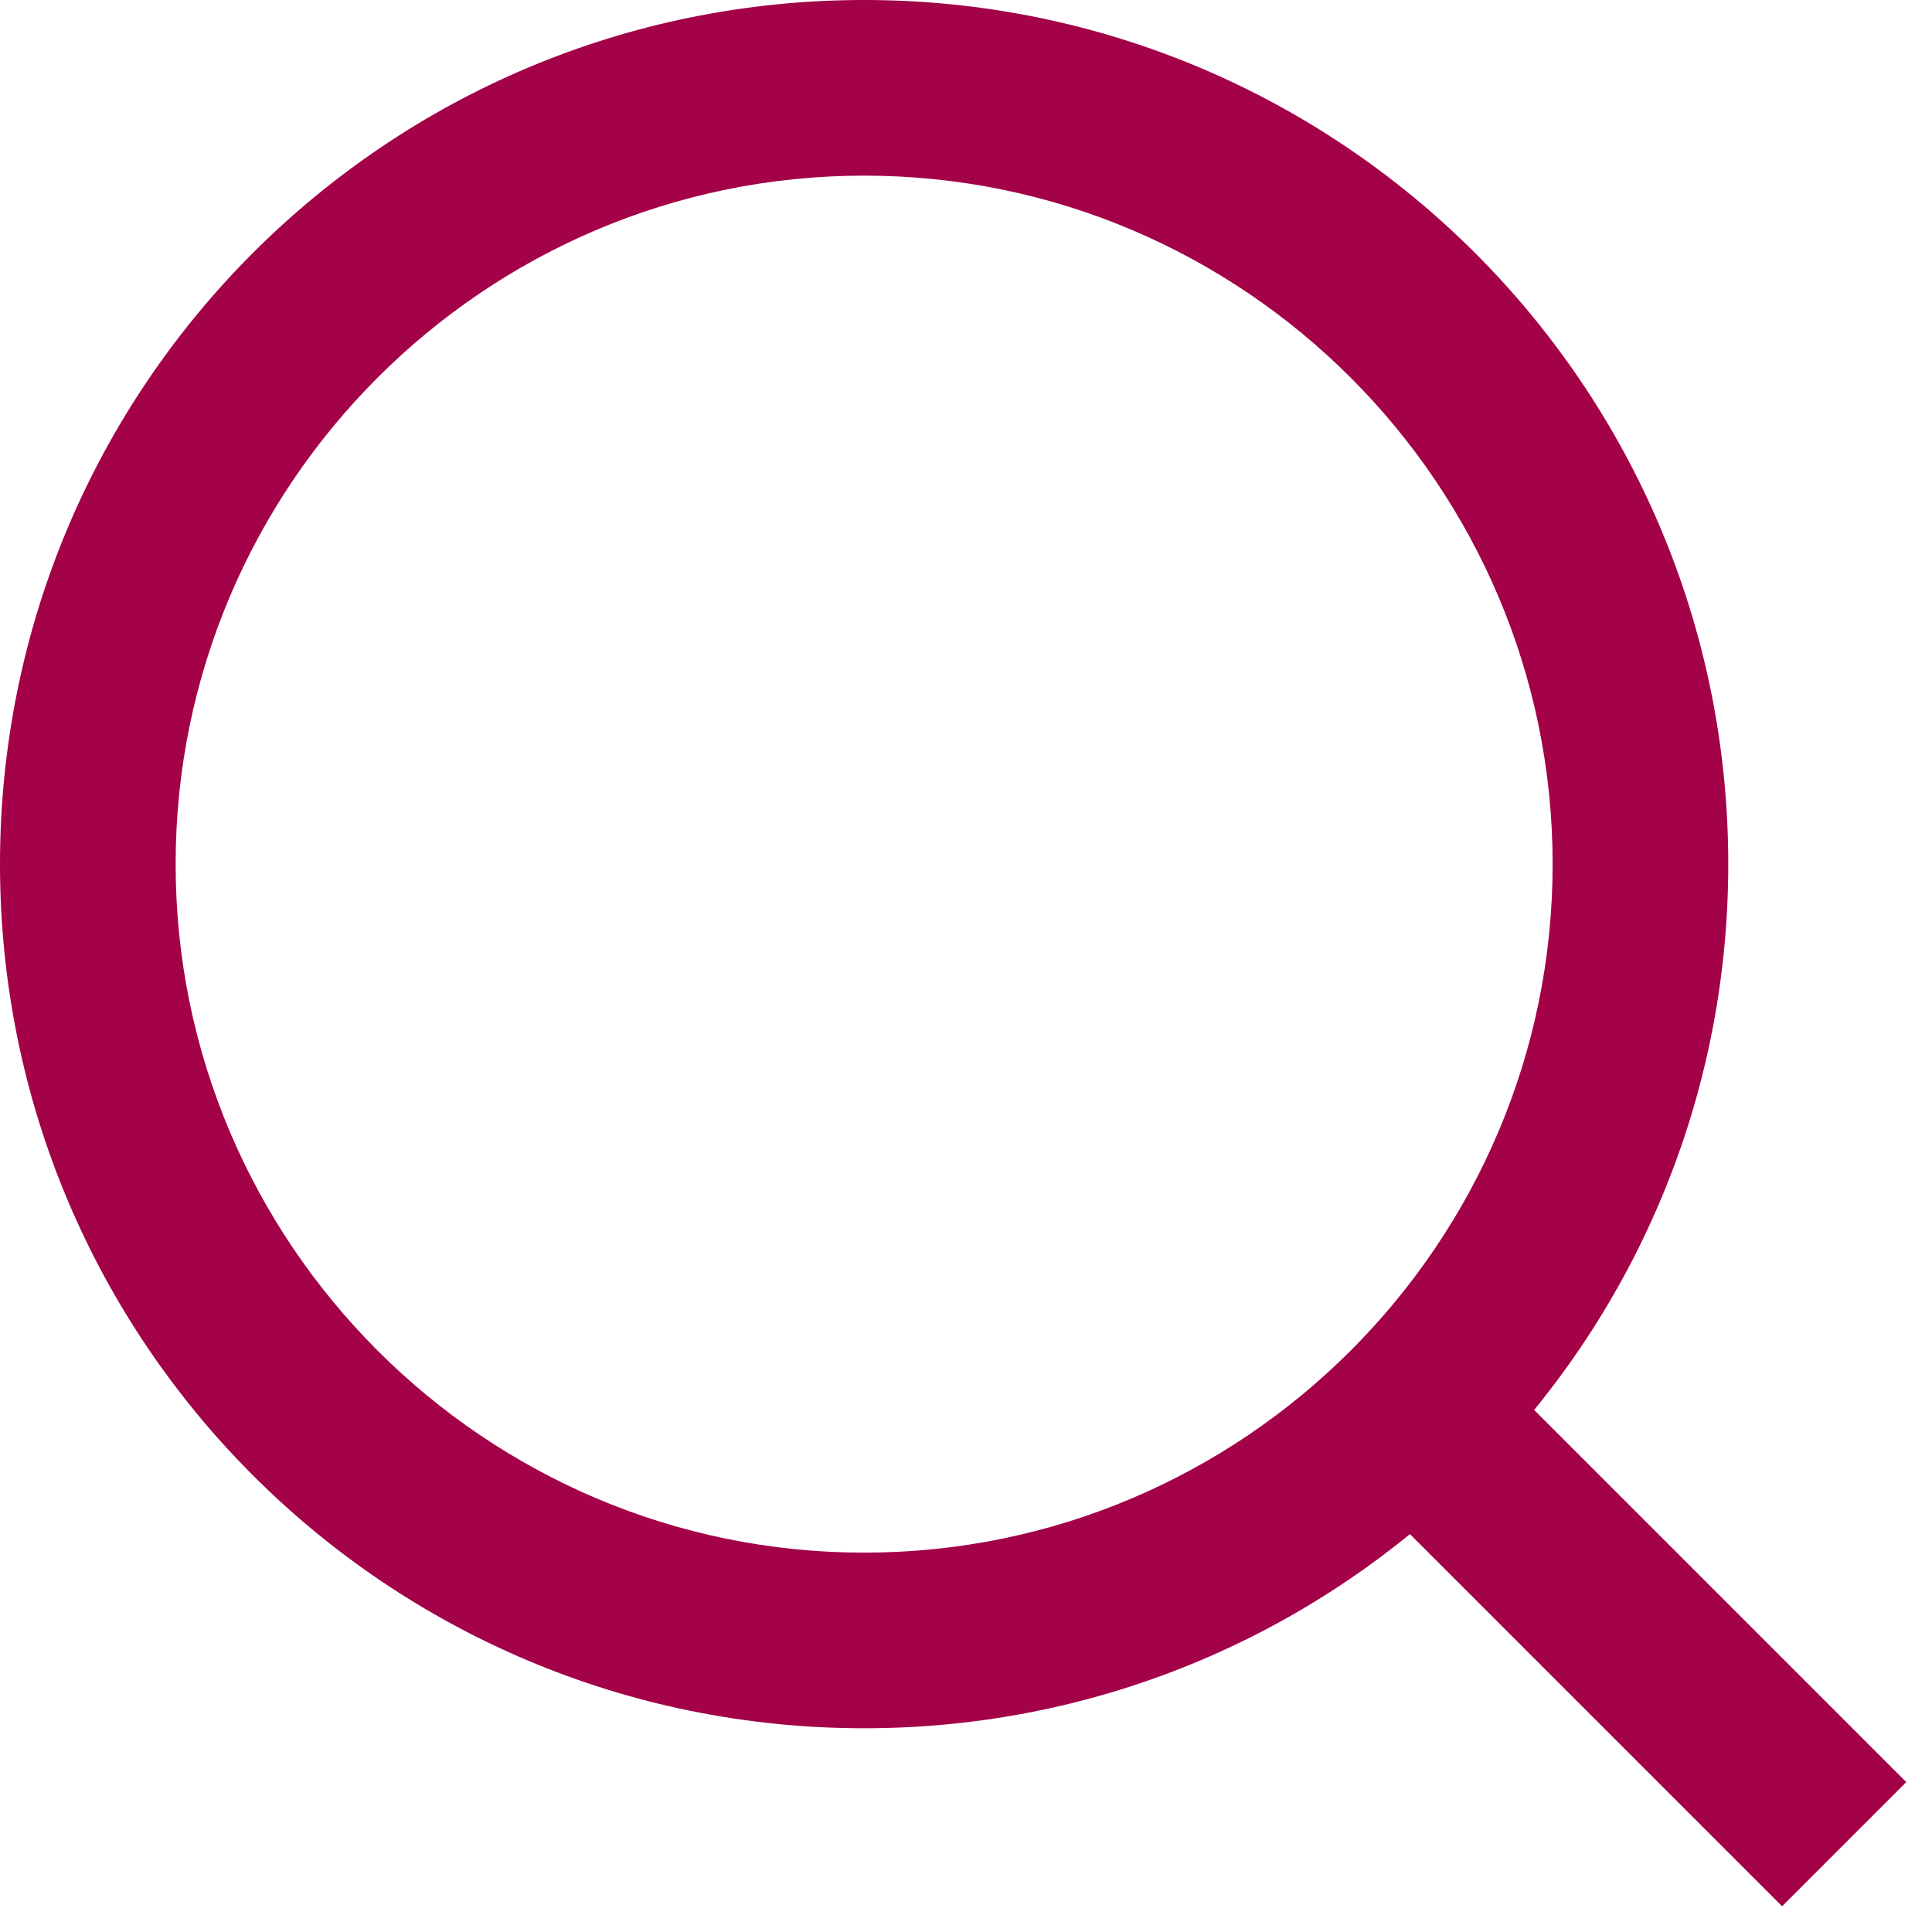
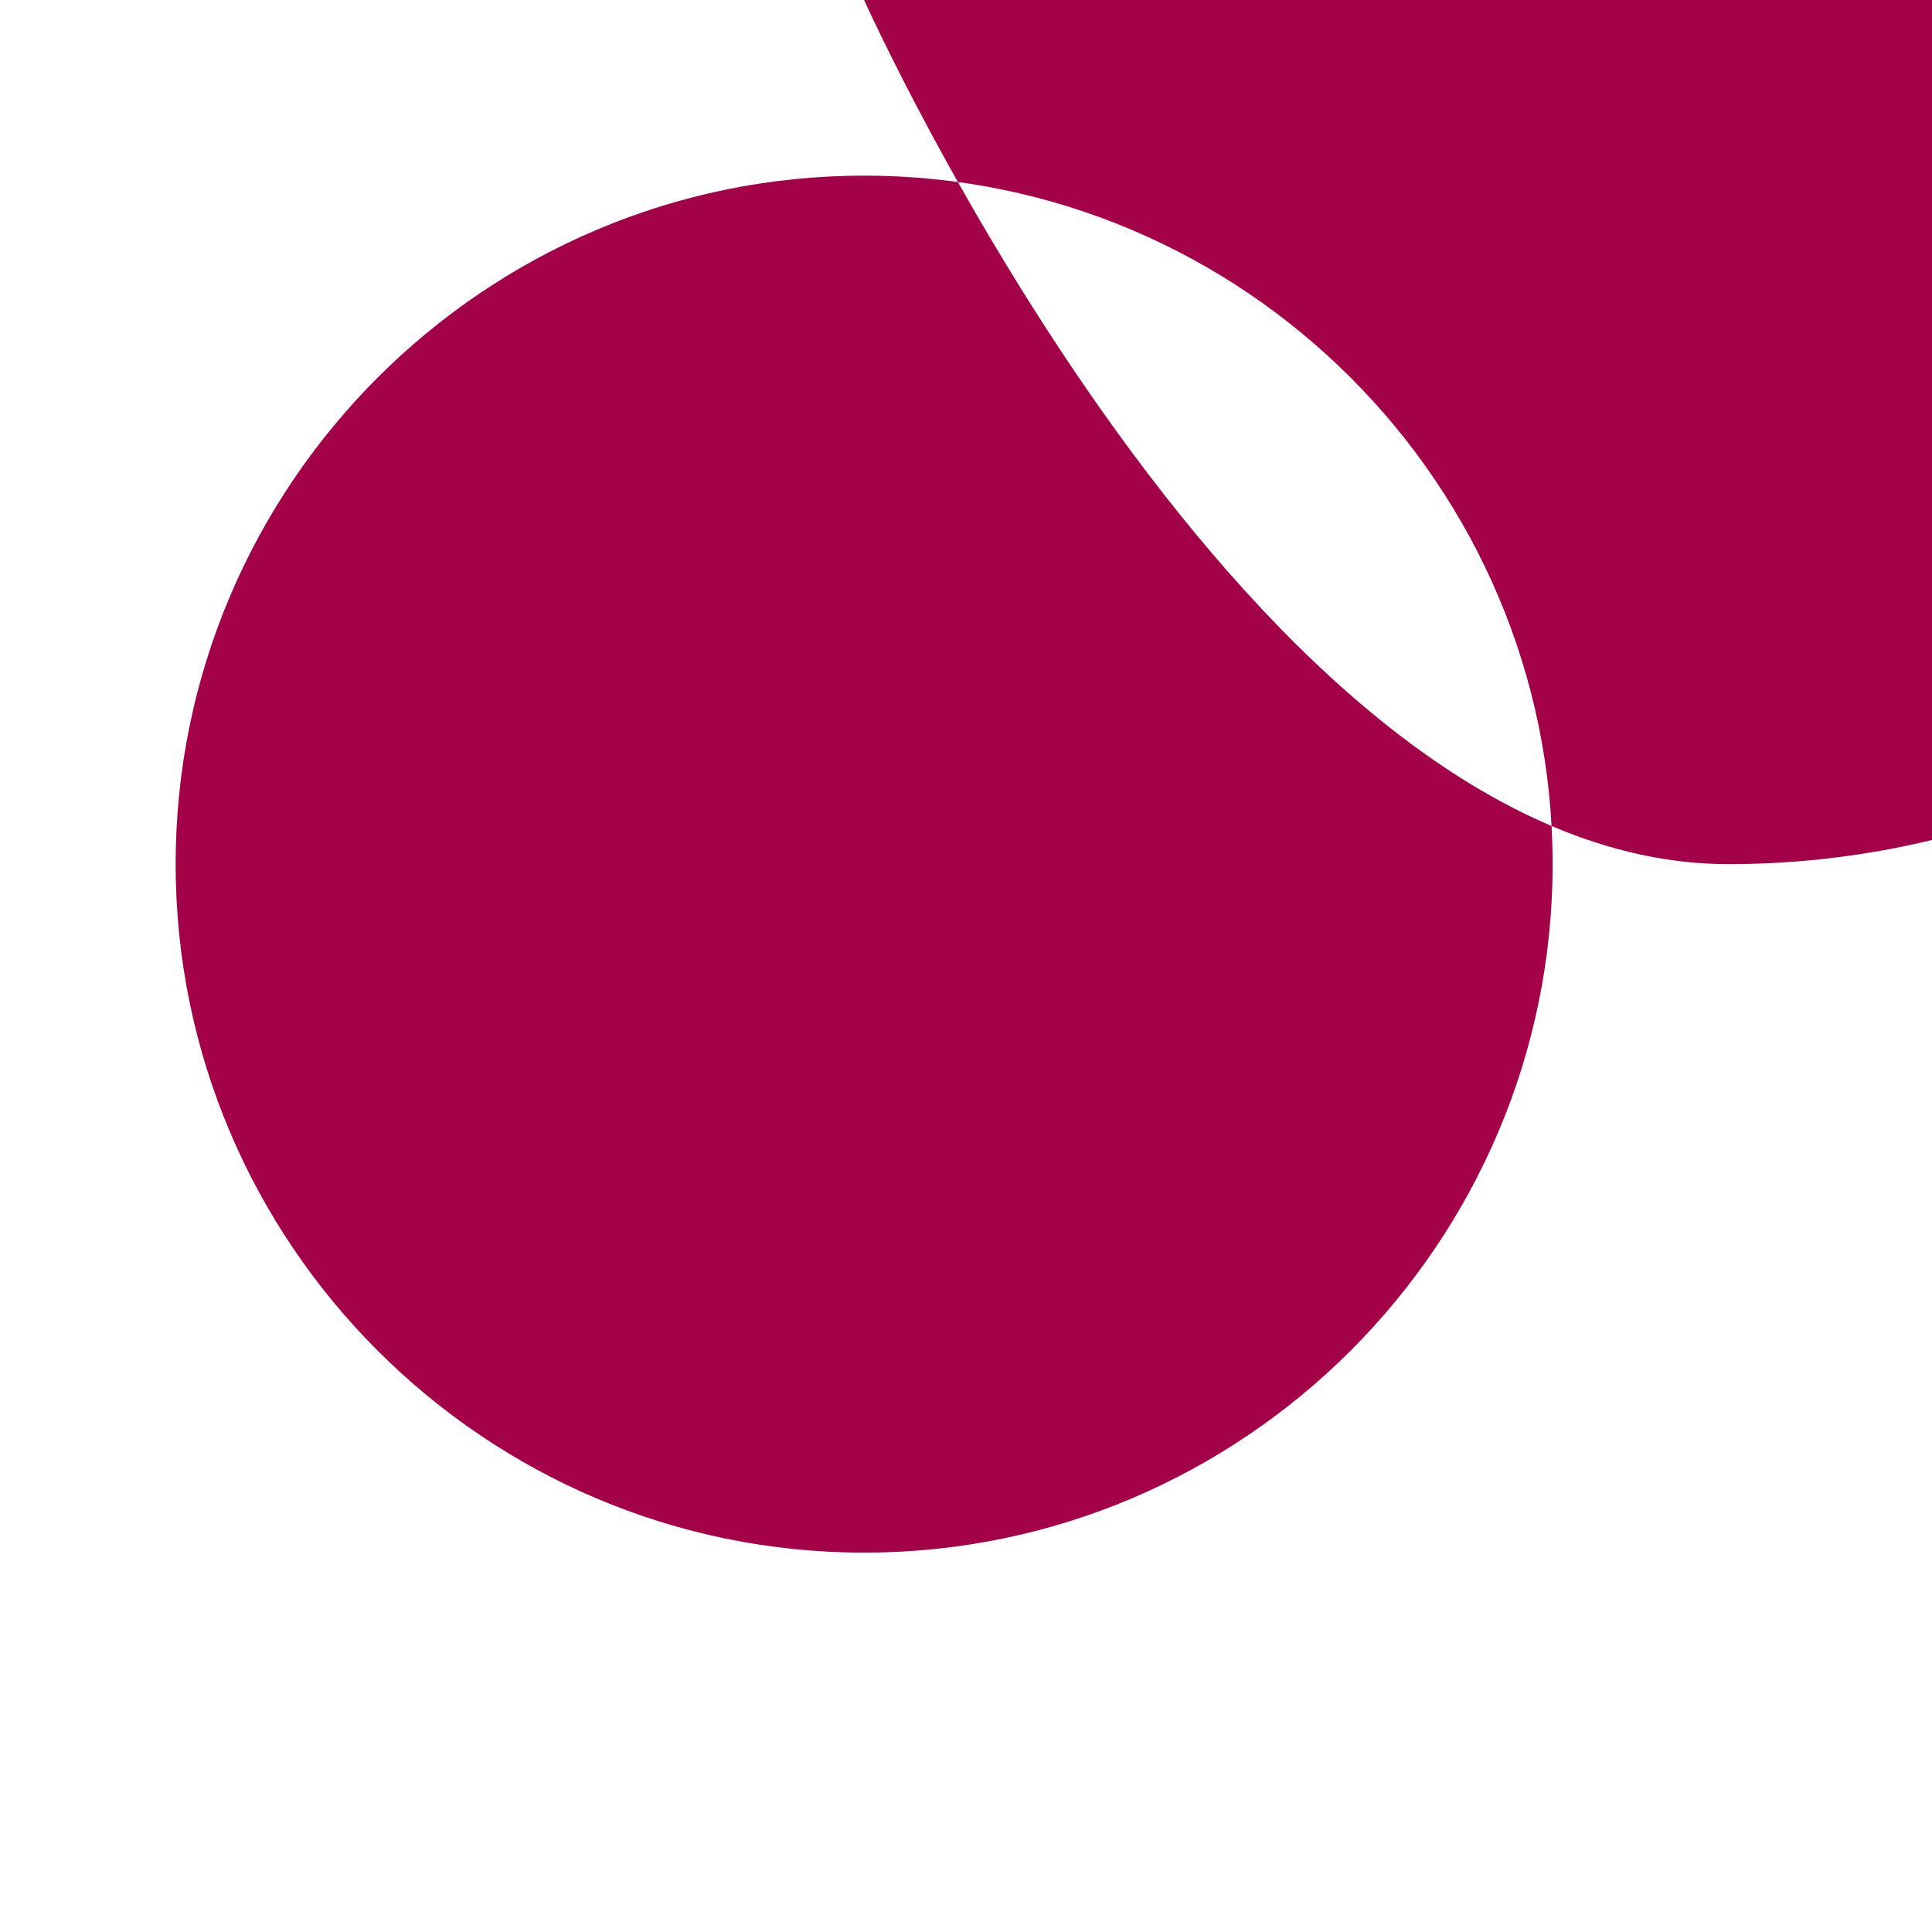
<svg xmlns="http://www.w3.org/2000/svg" viewBox="0 0 22 22">
-   <path d="m9.84 2c4.32 0 7.84 3.52 7.84 7.84s-3.52 7.84-7.84 7.84-7.84-3.52-7.84-7.84 3.52-7.84 7.84-7.84m0-2c-5.44 0-9.84 4.4-9.84 9.84s4.4 9.84 9.84 9.84c5.43 0 9.84-4.4 9.84-9.84s-4.41-9.84-9.84-9.84z" fill="#a30148" />
-   <path d="m16.2 16.2 4.8 4.8" fill="none" stroke="#a30148" stroke-miterlimit="10" stroke-width="2" />
+   <path d="m9.84 2c4.32 0 7.84 3.52 7.84 7.84s-3.52 7.84-7.84 7.84-7.84-3.52-7.84-7.84 3.52-7.84 7.84-7.84m0-2s4.4 9.84 9.84 9.84c5.43 0 9.84-4.4 9.84-9.84s-4.41-9.84-9.84-9.84z" fill="#a30148" />
</svg>